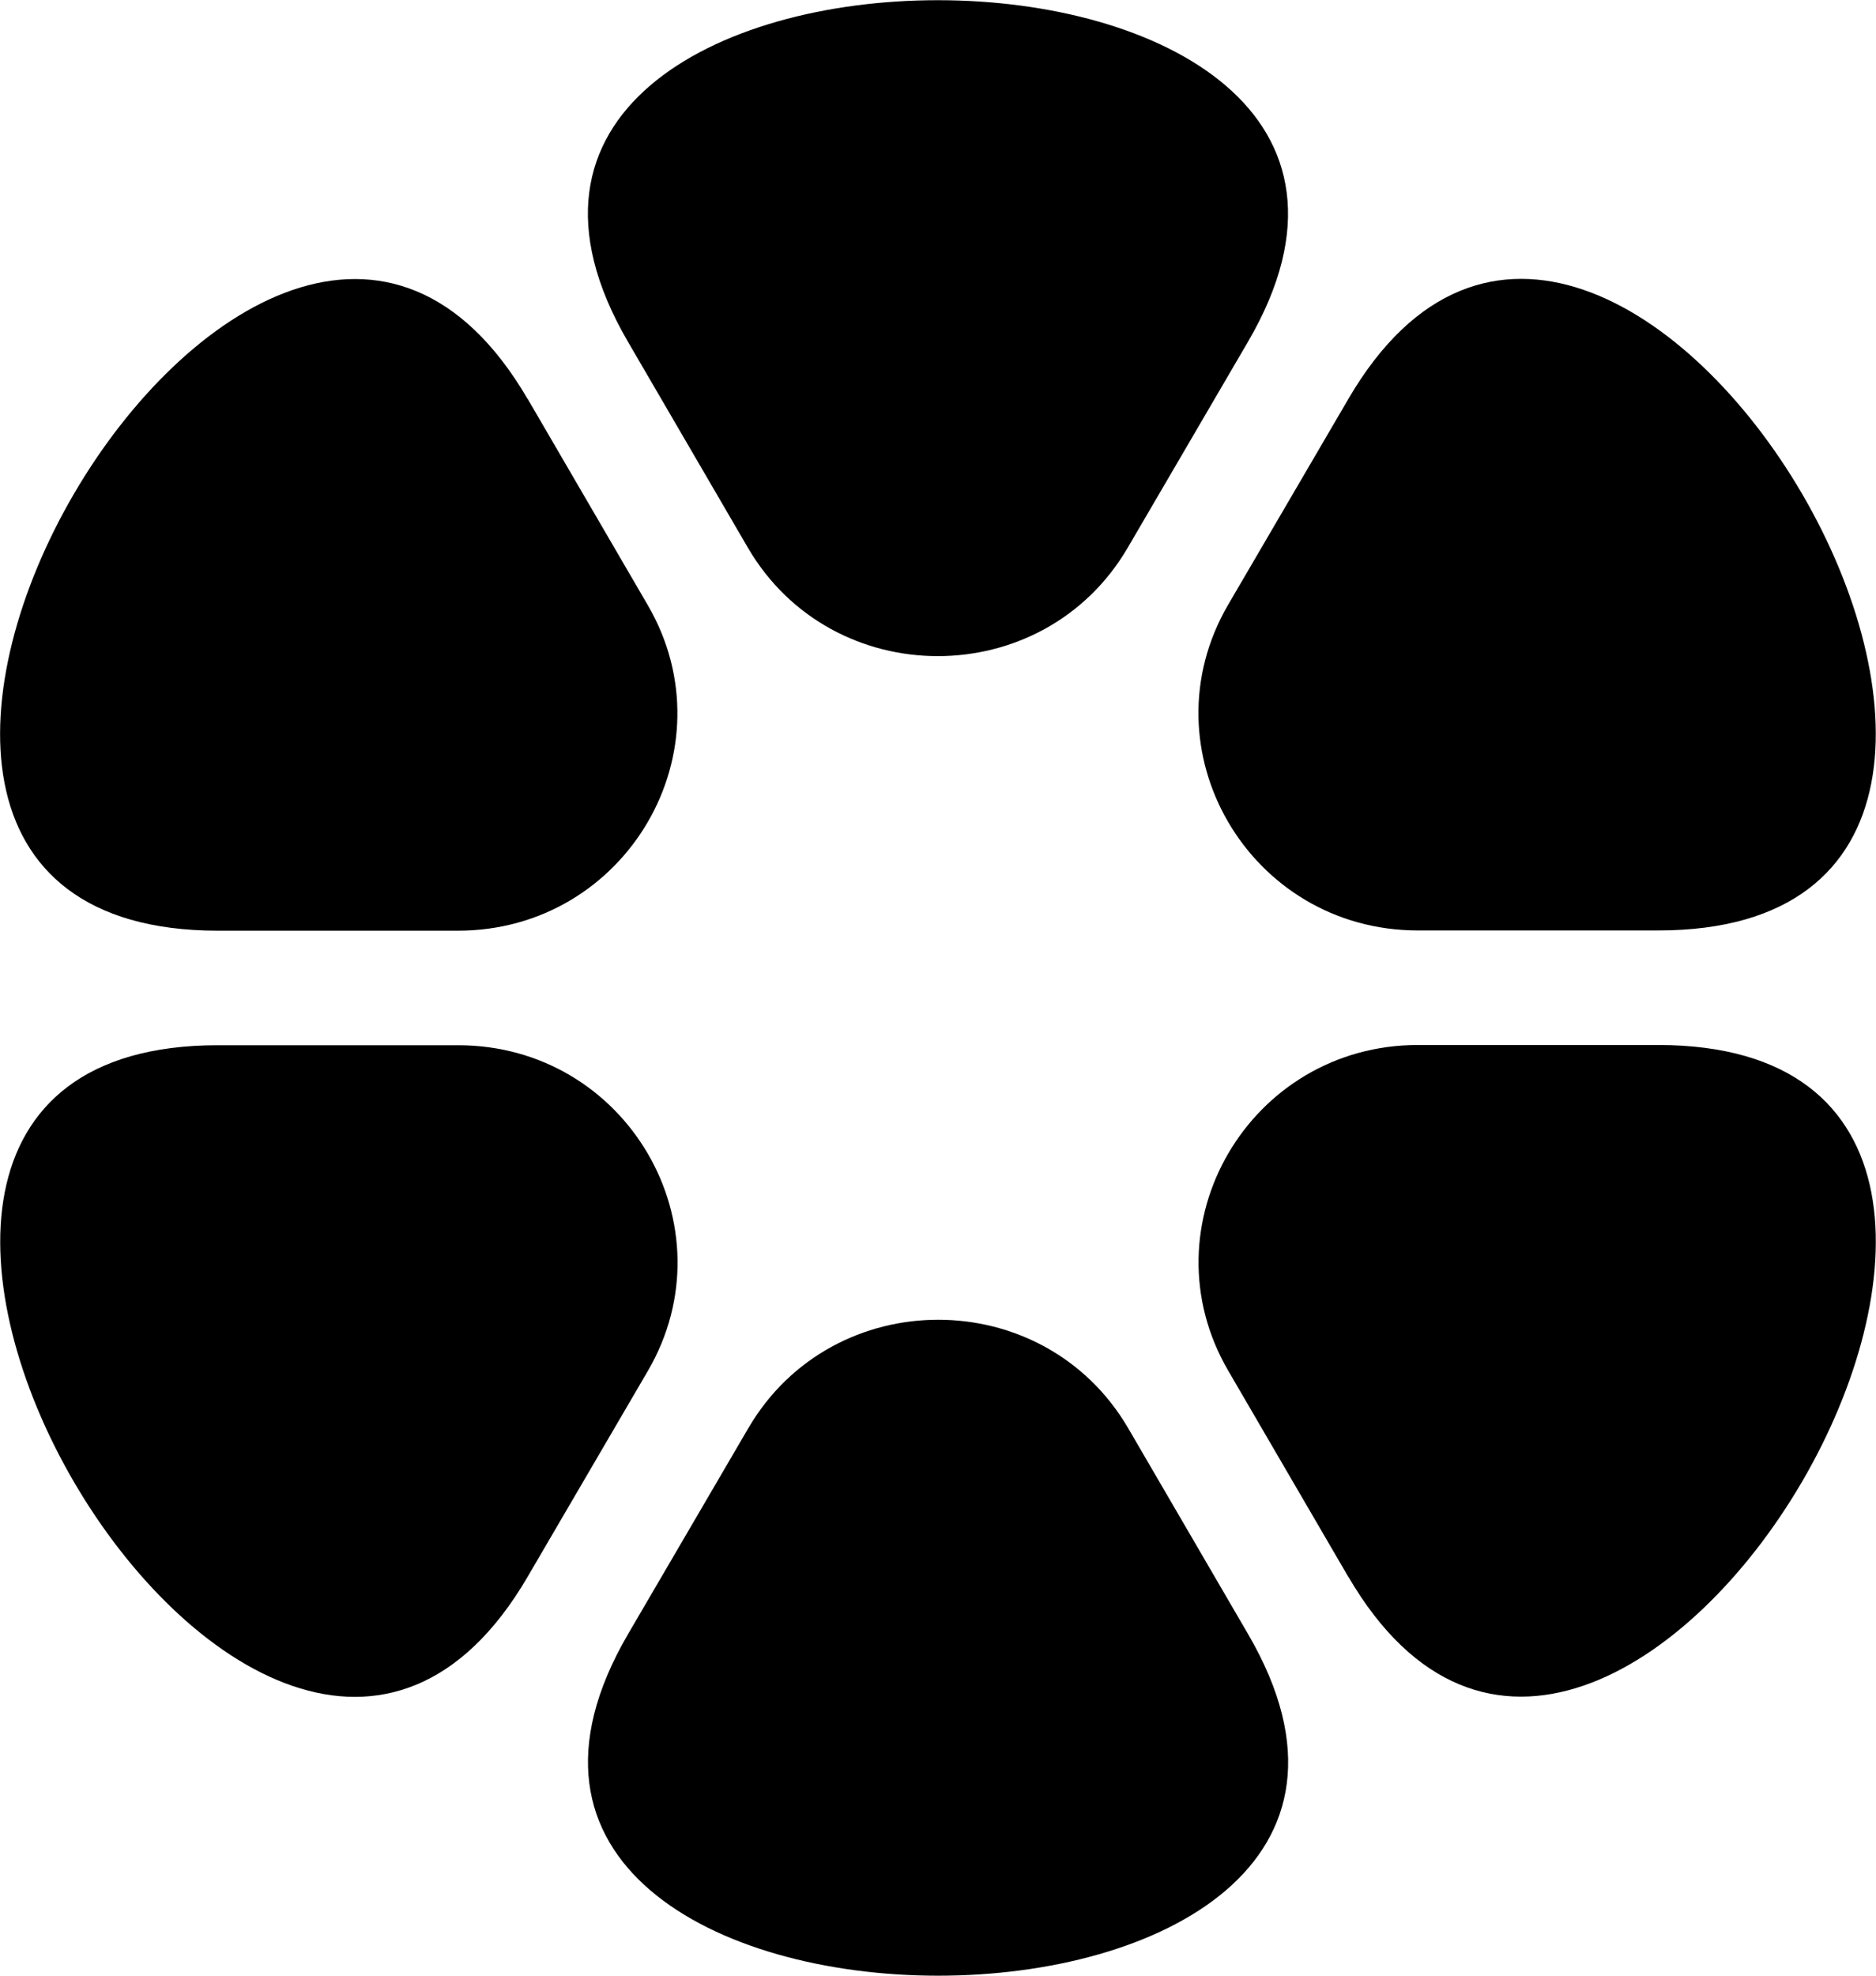
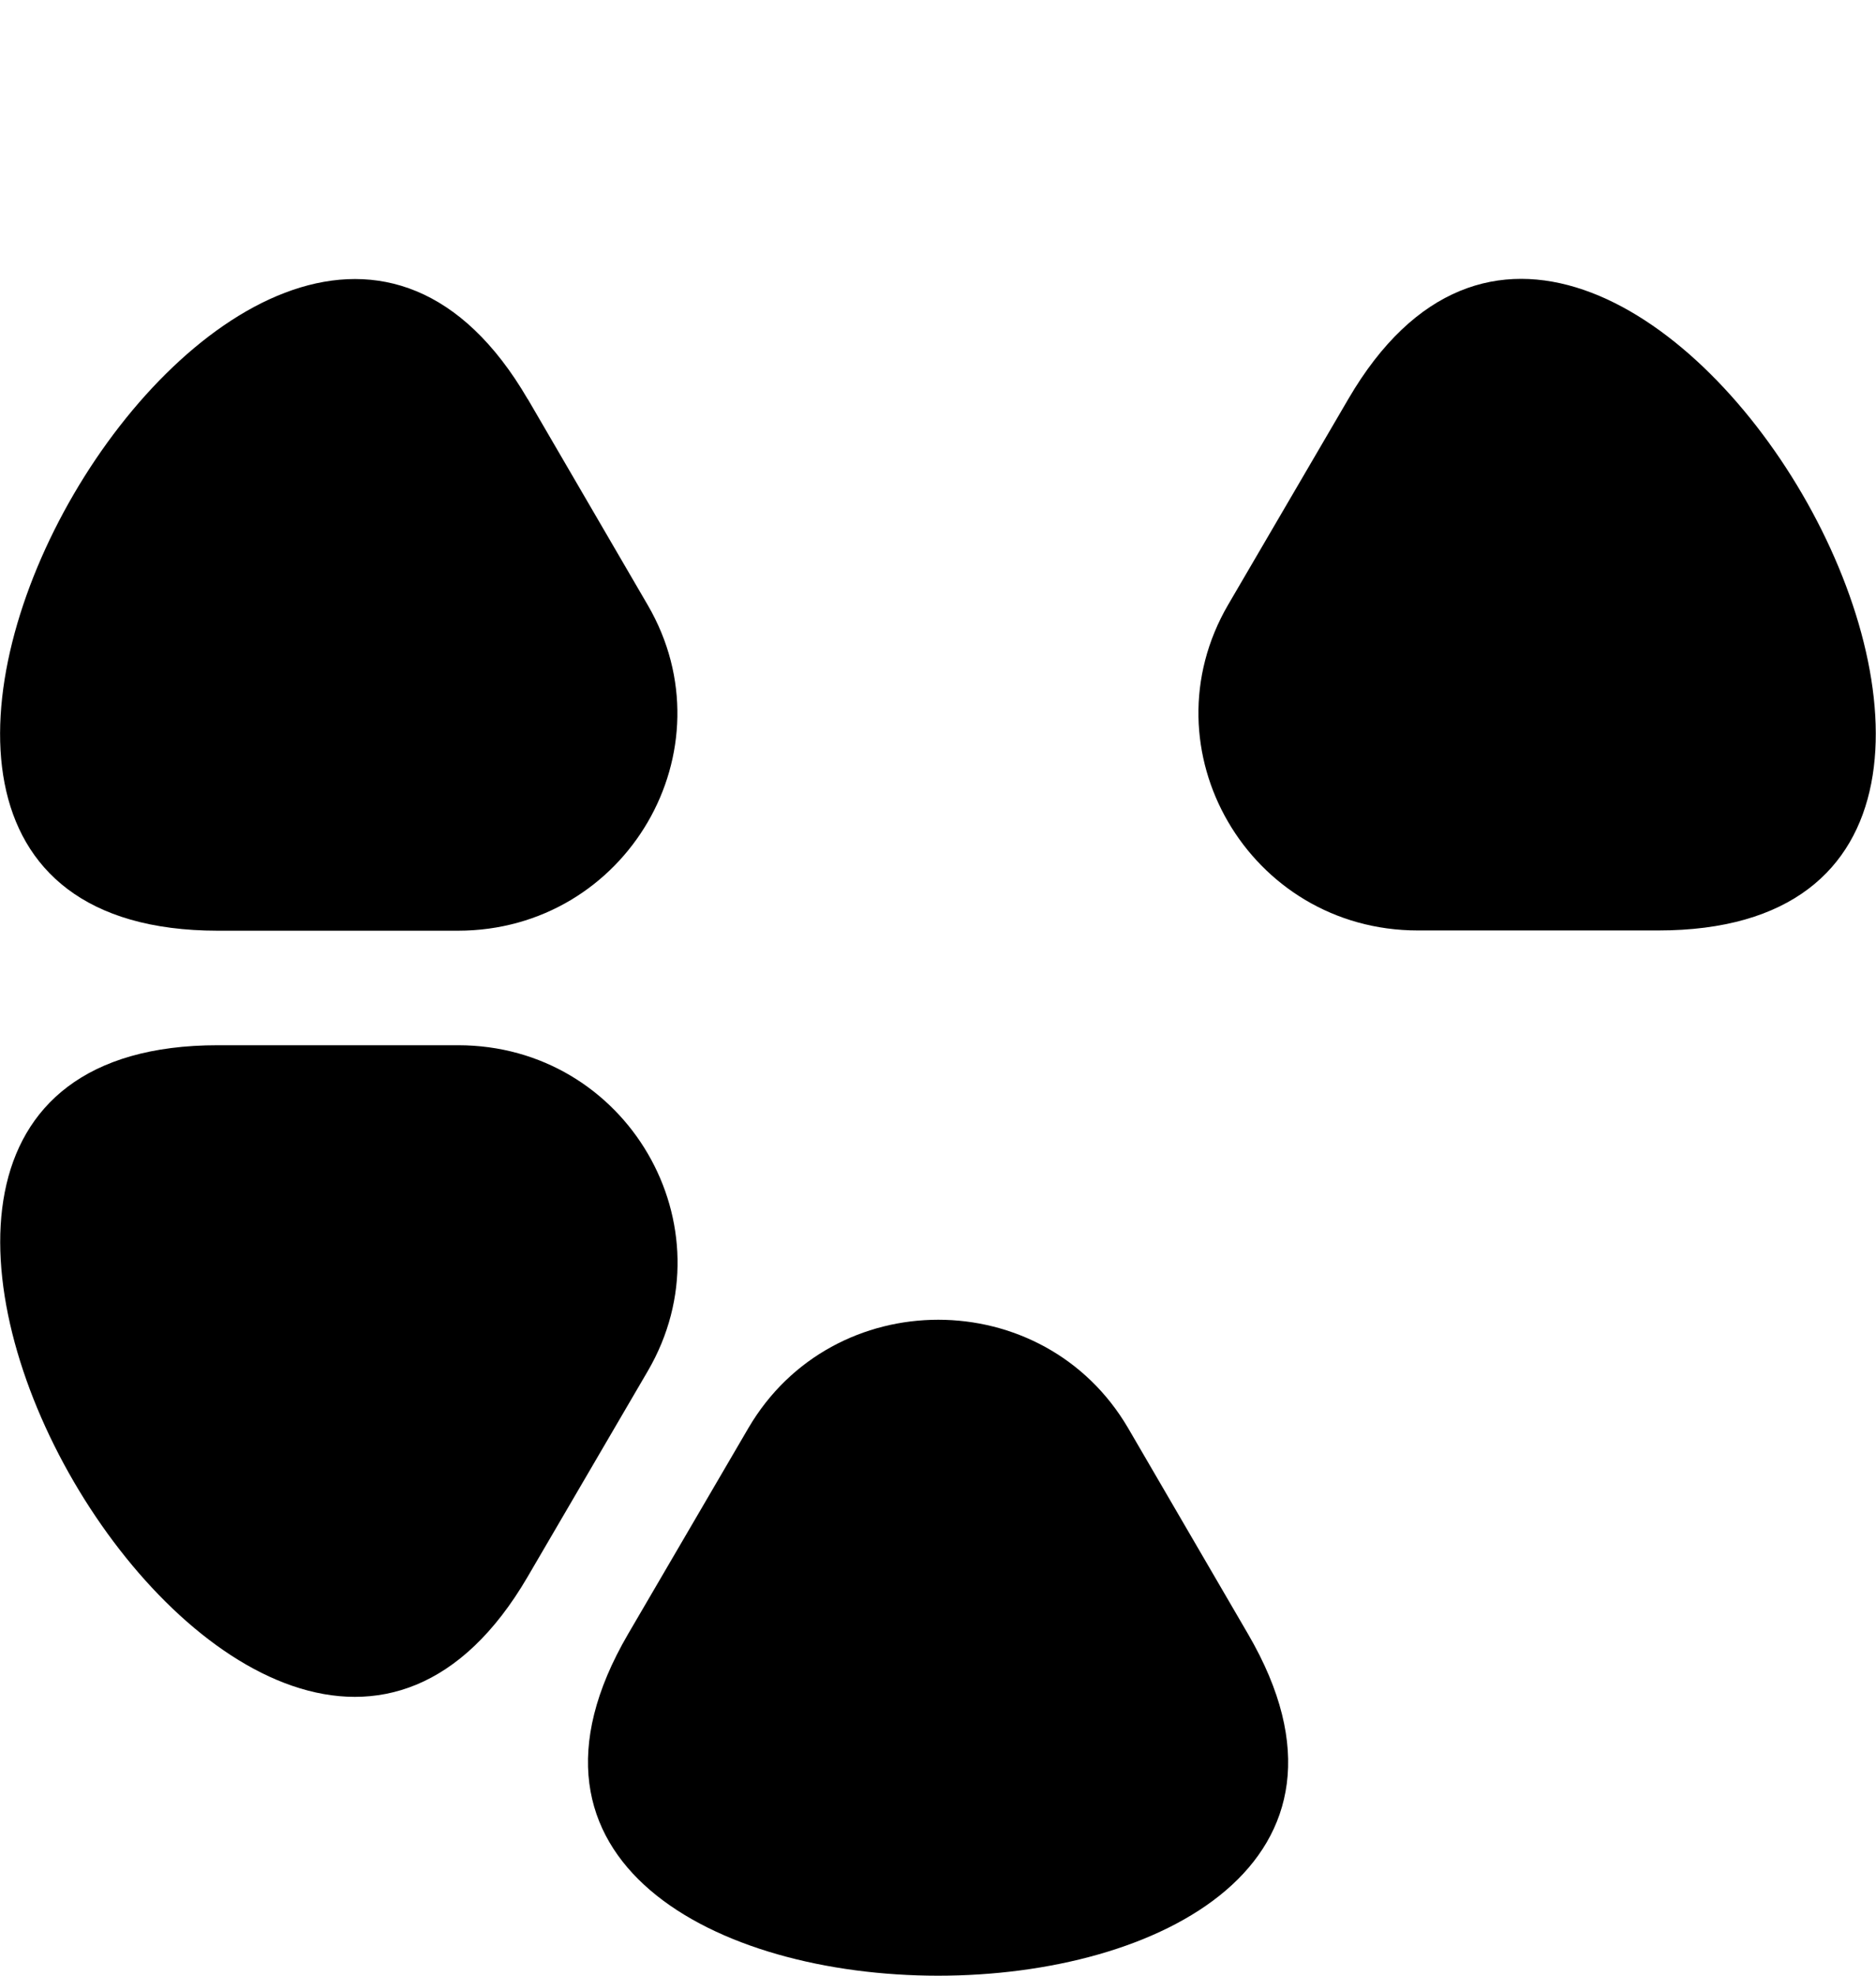
<svg xmlns="http://www.w3.org/2000/svg" width="38" height="40" viewBox="0 0 38 40" fill="none">
  <g clip-path="url(#clip0_386_99)">
    <path d="M12.723 33.082L15.158 28.915C16.869 25.988 21.14 25.988 22.852 28.915L25.282 33.086C30.658 42.31 7.339 42.302 12.723 33.082Z" fill="#030462" style="fill:#030462;fill:color(display-p3 0.012 0.016 0.384);fill-opacity:1;" />
    <path d="M4.415 21.162H9.279C12.697 21.162 14.833 24.826 13.122 27.758L10.687 31.925C5.303 41.145 -6.35 21.157 4.415 21.162Z" fill="#030462" style="fill:#030462;fill:color(display-p3 0.012 0.016 0.384);fill-opacity:1;" />
    <path d="M10.691 8.08L13.121 12.251C14.828 15.182 12.692 18.843 9.274 18.843H4.409C-6.356 18.834 5.315 -1.144 10.691 8.084V8.08Z" fill="#030462" style="fill:#030462;fill:color(display-p3 0.012 0.016 0.384);fill-opacity:1;" />
-     <path d="M25.277 6.923L22.843 11.089C21.132 14.016 16.86 14.016 15.149 11.089L12.719 6.918C7.343 -2.306 30.662 -2.297 25.277 6.923Z" fill="#030462" style="fill:#030462;fill:color(display-p3 0.012 0.016 0.384);fill-opacity:1;" />
    <path d="M33.585 18.838H28.721C25.303 18.838 23.167 15.174 24.878 12.242L27.313 8.076C32.697 -1.144 44.35 18.843 33.585 18.838Z" fill="#030462" style="fill:#030462;fill:color(display-p3 0.012 0.016 0.384);fill-opacity:1;" />
-     <path d="M27.308 31.92L24.878 27.75C23.171 24.818 25.306 21.157 28.724 21.157H33.589C44.354 21.166 32.684 41.144 27.308 31.916V31.92Z" fill="#030462" style="fill:#030462;fill:color(display-p3 0.012 0.016 0.384);fill-opacity:1;" />
  </g>
  <defs>
    <clipPath id="clip0_386_99">
      <rect width="38" height="40" fill="white" style="fill:white;fill-opacity:1;" />
    </clipPath>
  </defs>
</svg>